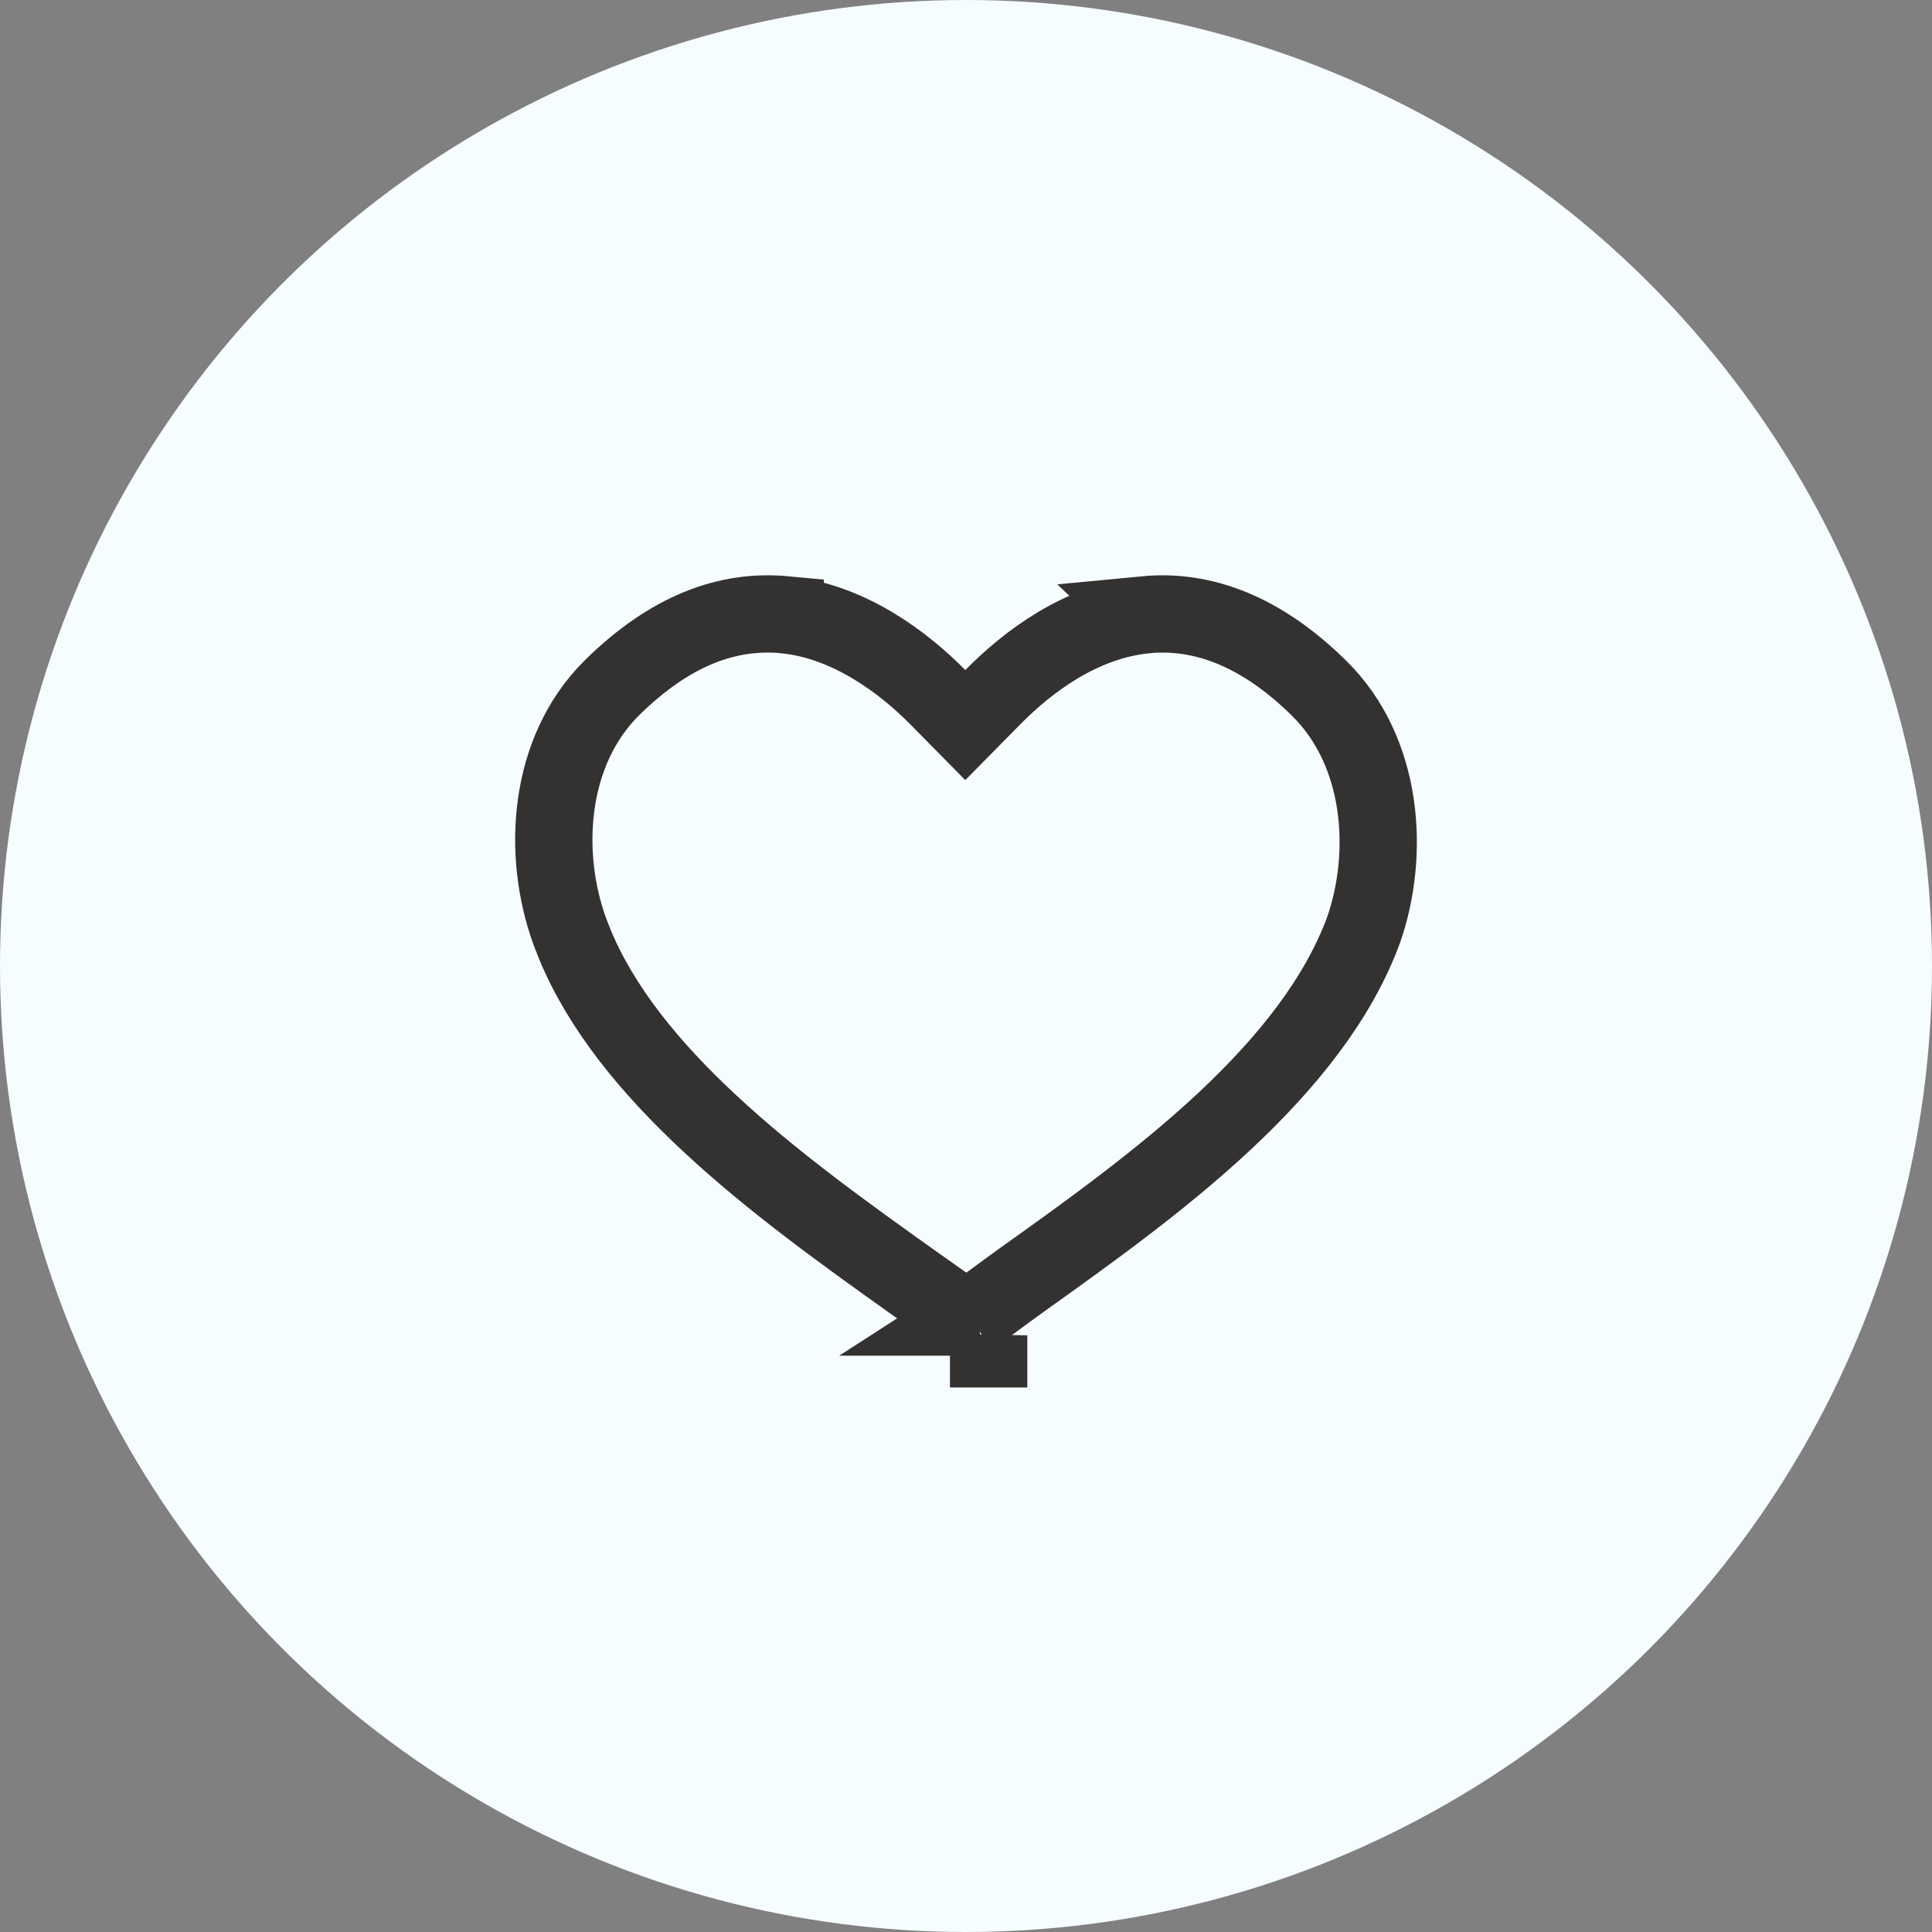
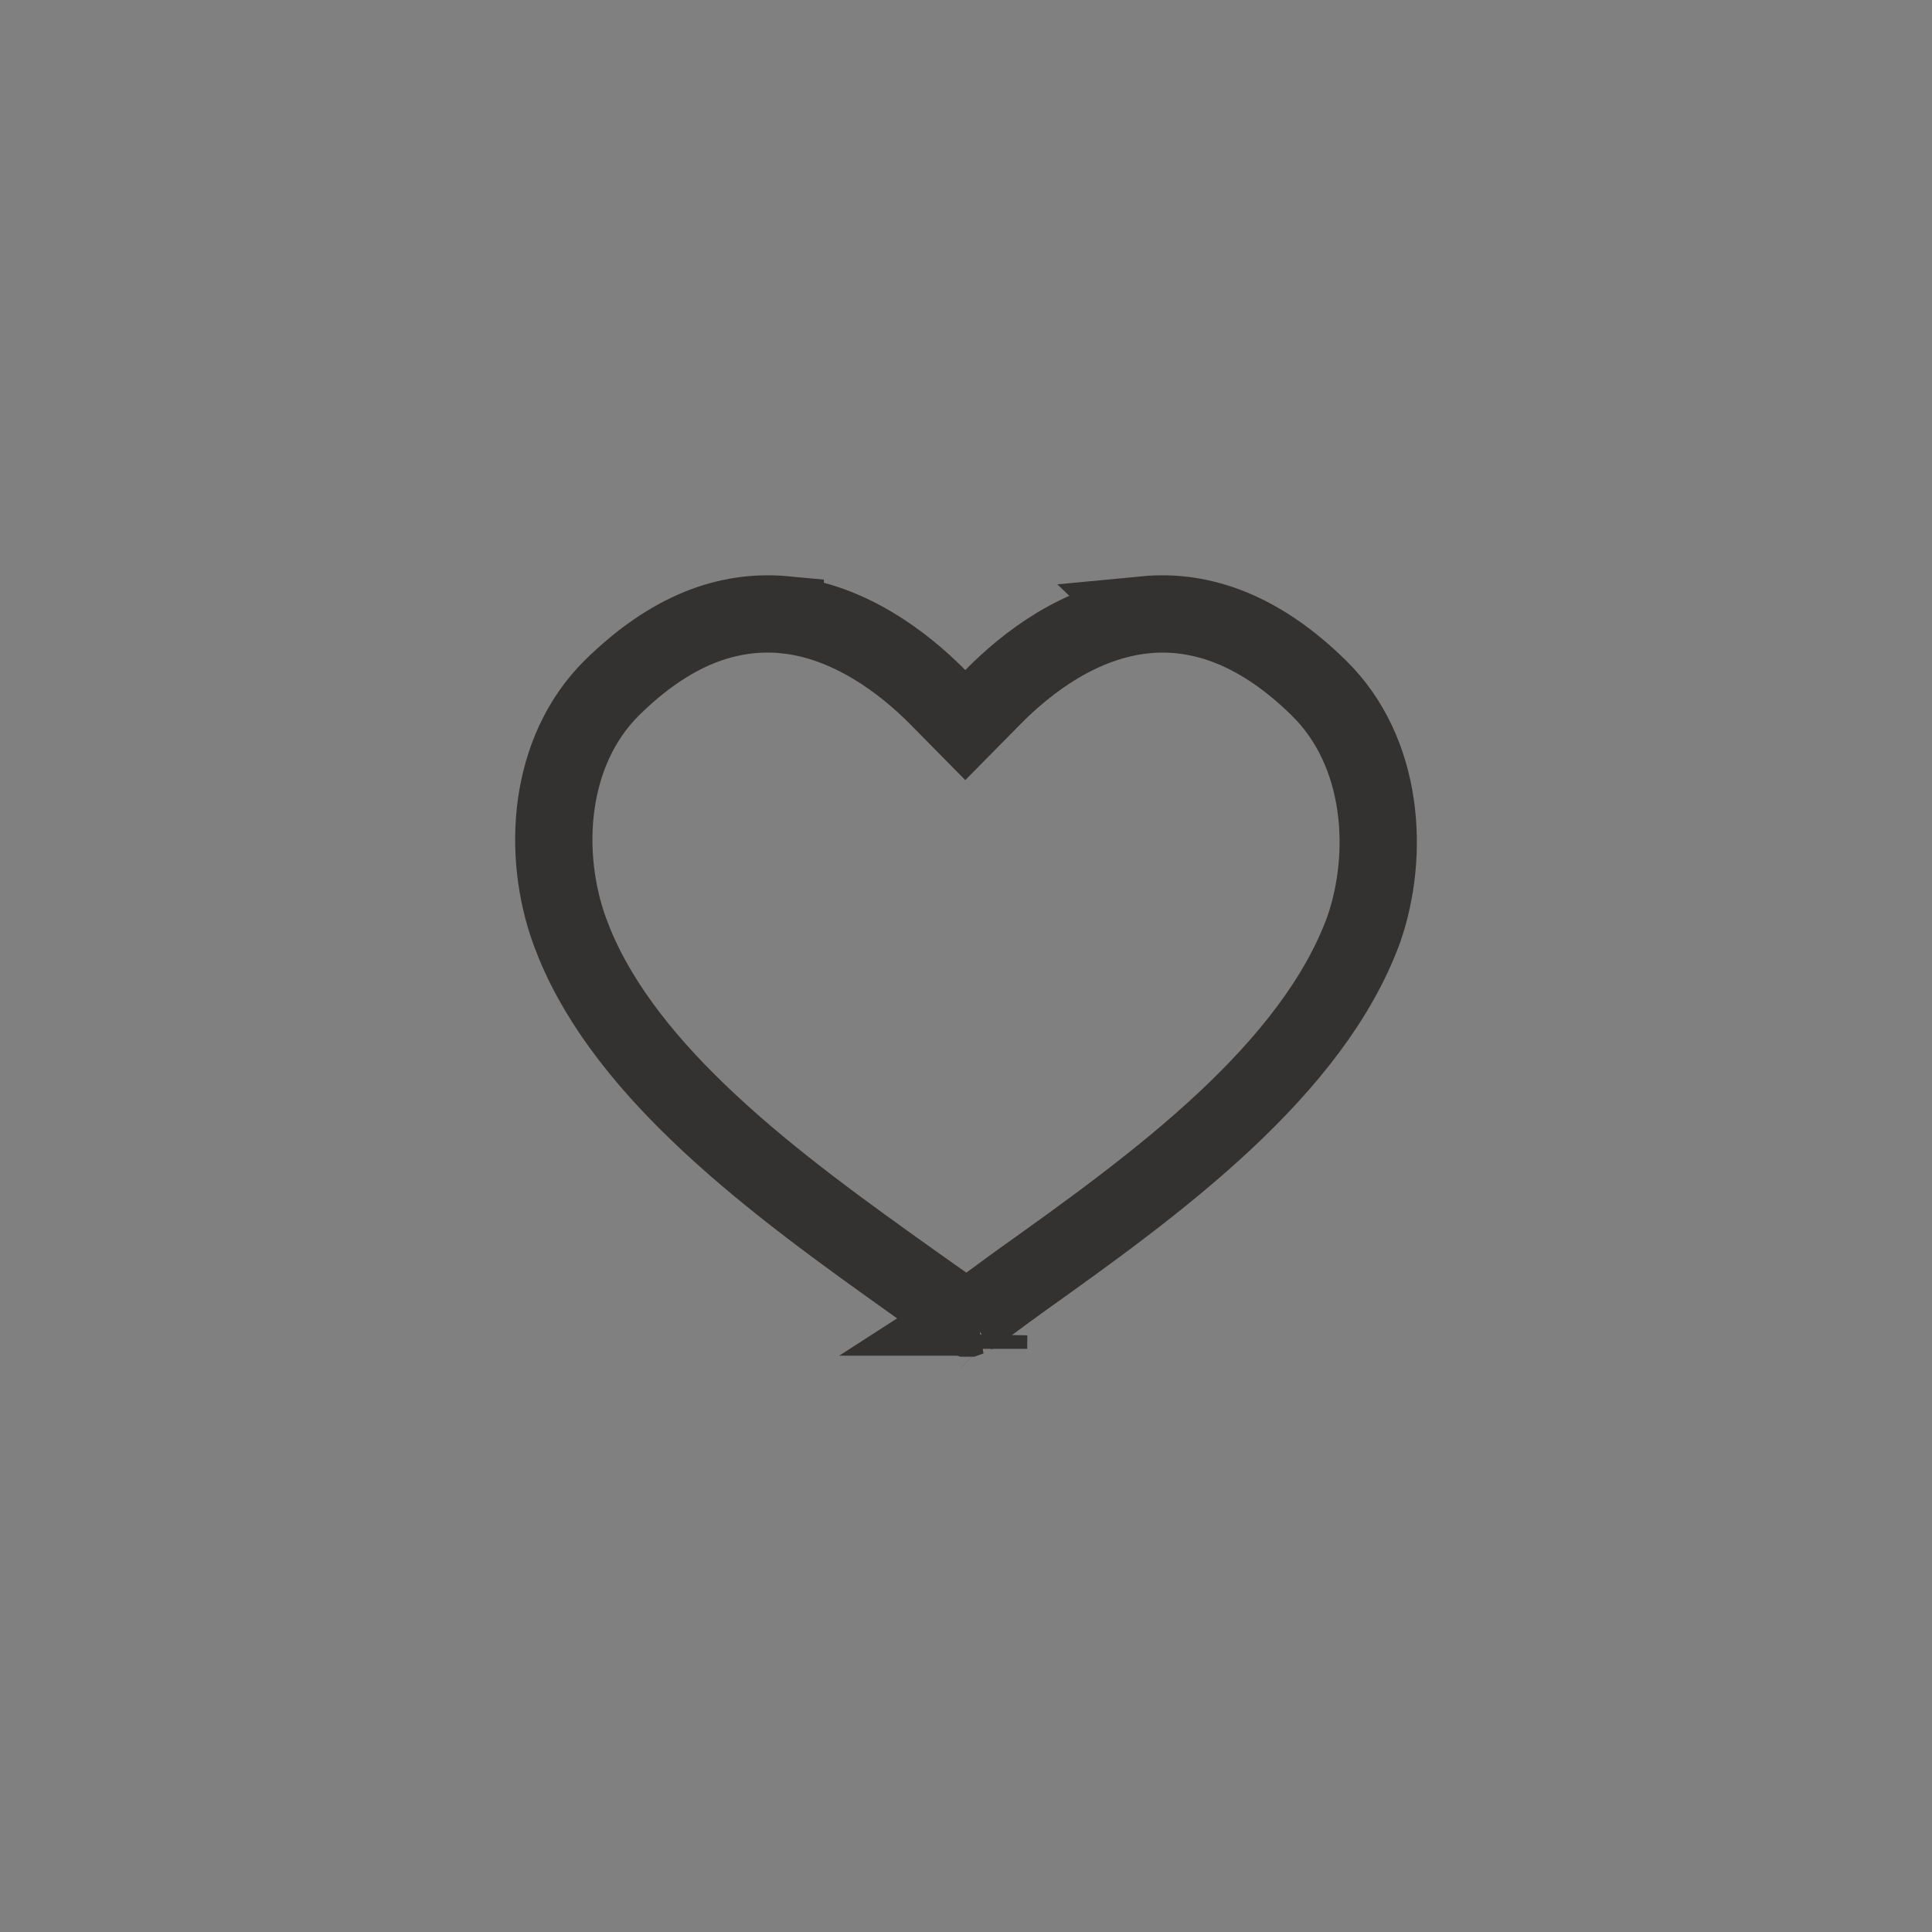
<svg xmlns="http://www.w3.org/2000/svg" width="30" height="30" viewBox="0 0 30 30" fill="none">
  <rect x="0" y="0" width="30" height="30" fill="#808080" stroke="none" />
-   <circle cx="15" cy="15" r="15" fill="#F5FDFF" />
-   <path d="M15.351 20.808V20.945H15.352V20.809M15.351 20.808L15.352 20.809M15.351 20.808V20.762L15.352 20.735V20.809M15.351 20.808L15.352 20.809M9.504 10.678C10.404 9.793 11.294 9.461 12.193 9.546V9.547C13.181 9.648 14.025 10.282 14.562 10.826L14.989 11.259L15.416 10.826C15.954 10.28 16.782 9.648 17.783 9.547L17.782 9.546C18.682 9.46 19.587 9.807 20.475 10.679L20.476 10.68C21.491 11.672 21.58 13.263 21.178 14.428C20.786 15.504 19.997 16.492 19.013 17.412C18.03 18.33 16.895 19.142 15.849 19.888L15.848 19.889C15.565 20.092 15.359 20.251 15.114 20.422L15.069 20.451H15.071L15.026 20.467H15.013L14.967 20.451H14.944L14.942 20.449L14.924 20.436C14.682 20.268 14.444 20.101 14.19 19.92H14.19C13.142 19.173 12.004 18.36 11.018 17.441C10.091 16.579 9.337 15.657 8.924 14.659L8.846 14.458C8.413 13.264 8.501 11.67 9.504 10.678Z" stroke="#343131" stroke-width="1.2" />
+   <path d="M15.351 20.808V20.945V20.809M15.351 20.808L15.352 20.809M15.351 20.808V20.762L15.352 20.735V20.809M15.351 20.808L15.352 20.809M9.504 10.678C10.404 9.793 11.294 9.461 12.193 9.546V9.547C13.181 9.648 14.025 10.282 14.562 10.826L14.989 11.259L15.416 10.826C15.954 10.28 16.782 9.648 17.783 9.547L17.782 9.546C18.682 9.46 19.587 9.807 20.475 10.679L20.476 10.68C21.491 11.672 21.58 13.263 21.178 14.428C20.786 15.504 19.997 16.492 19.013 17.412C18.03 18.33 16.895 19.142 15.849 19.888L15.848 19.889C15.565 20.092 15.359 20.251 15.114 20.422L15.069 20.451H15.071L15.026 20.467H15.013L14.967 20.451H14.944L14.942 20.449L14.924 20.436C14.682 20.268 14.444 20.101 14.19 19.92H14.19C13.142 19.173 12.004 18.36 11.018 17.441C10.091 16.579 9.337 15.657 8.924 14.659L8.846 14.458C8.413 13.264 8.501 11.67 9.504 10.678Z" stroke="#343131" stroke-width="1.2" />
</svg>